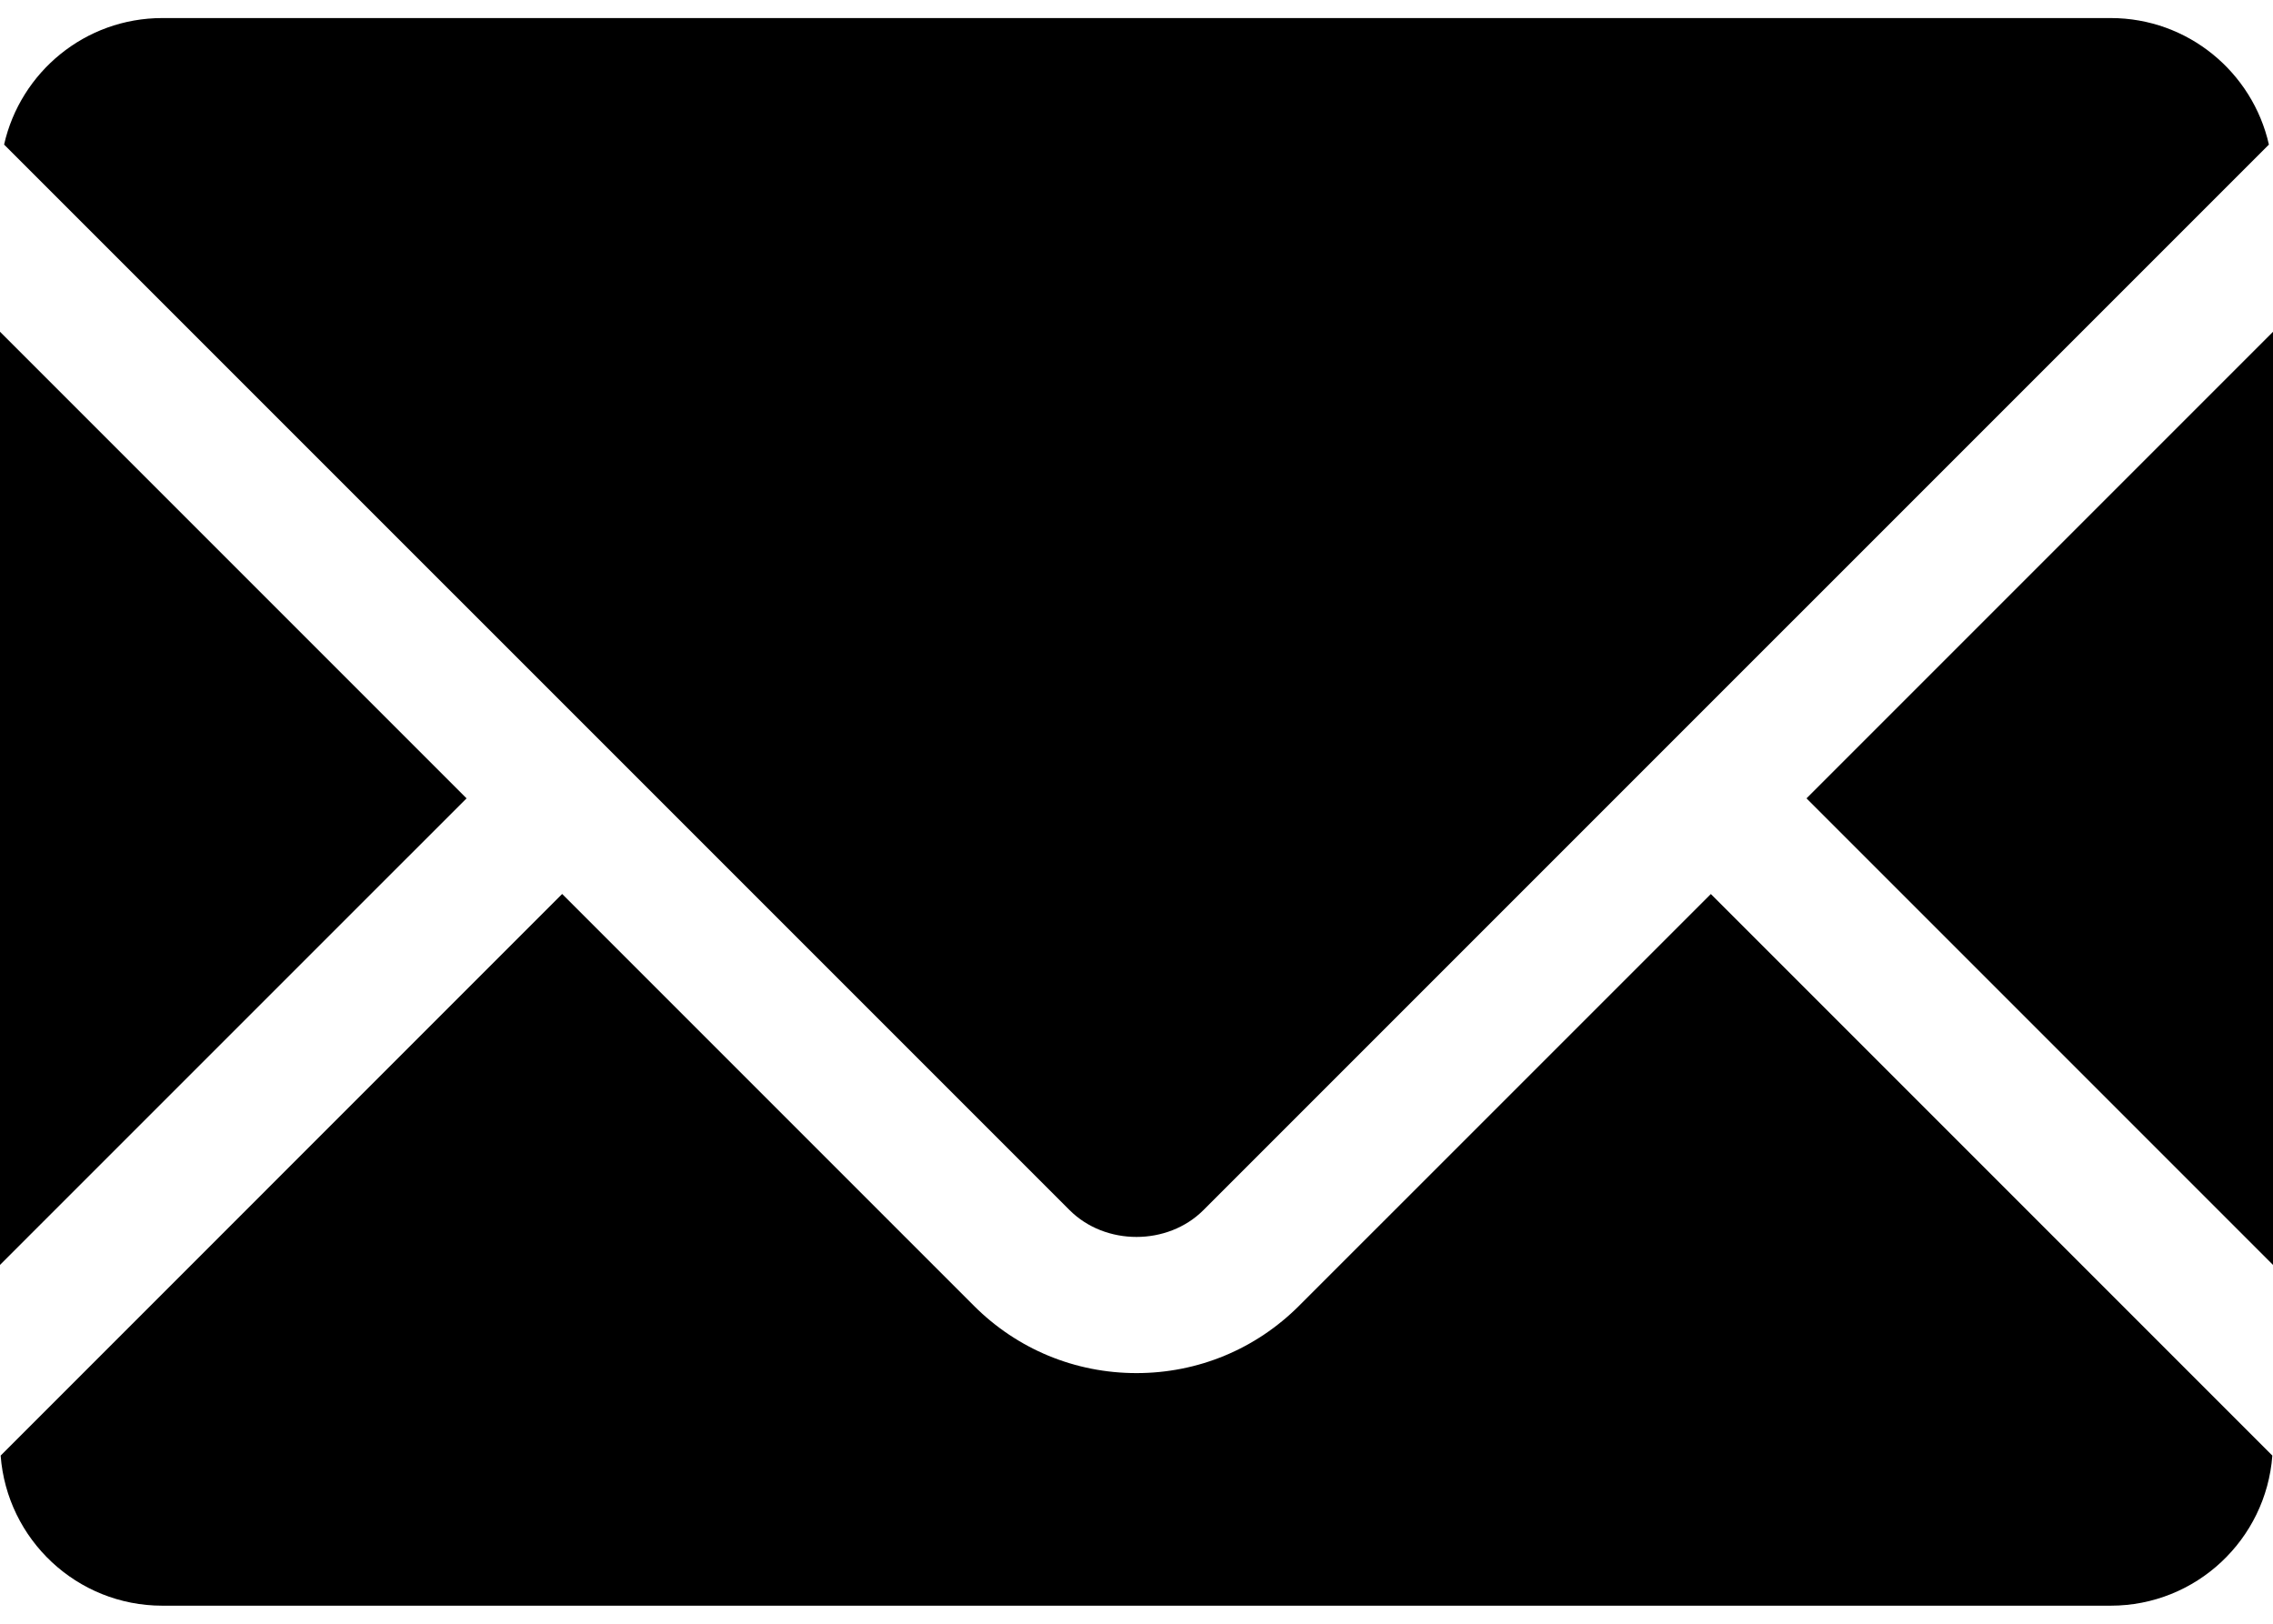
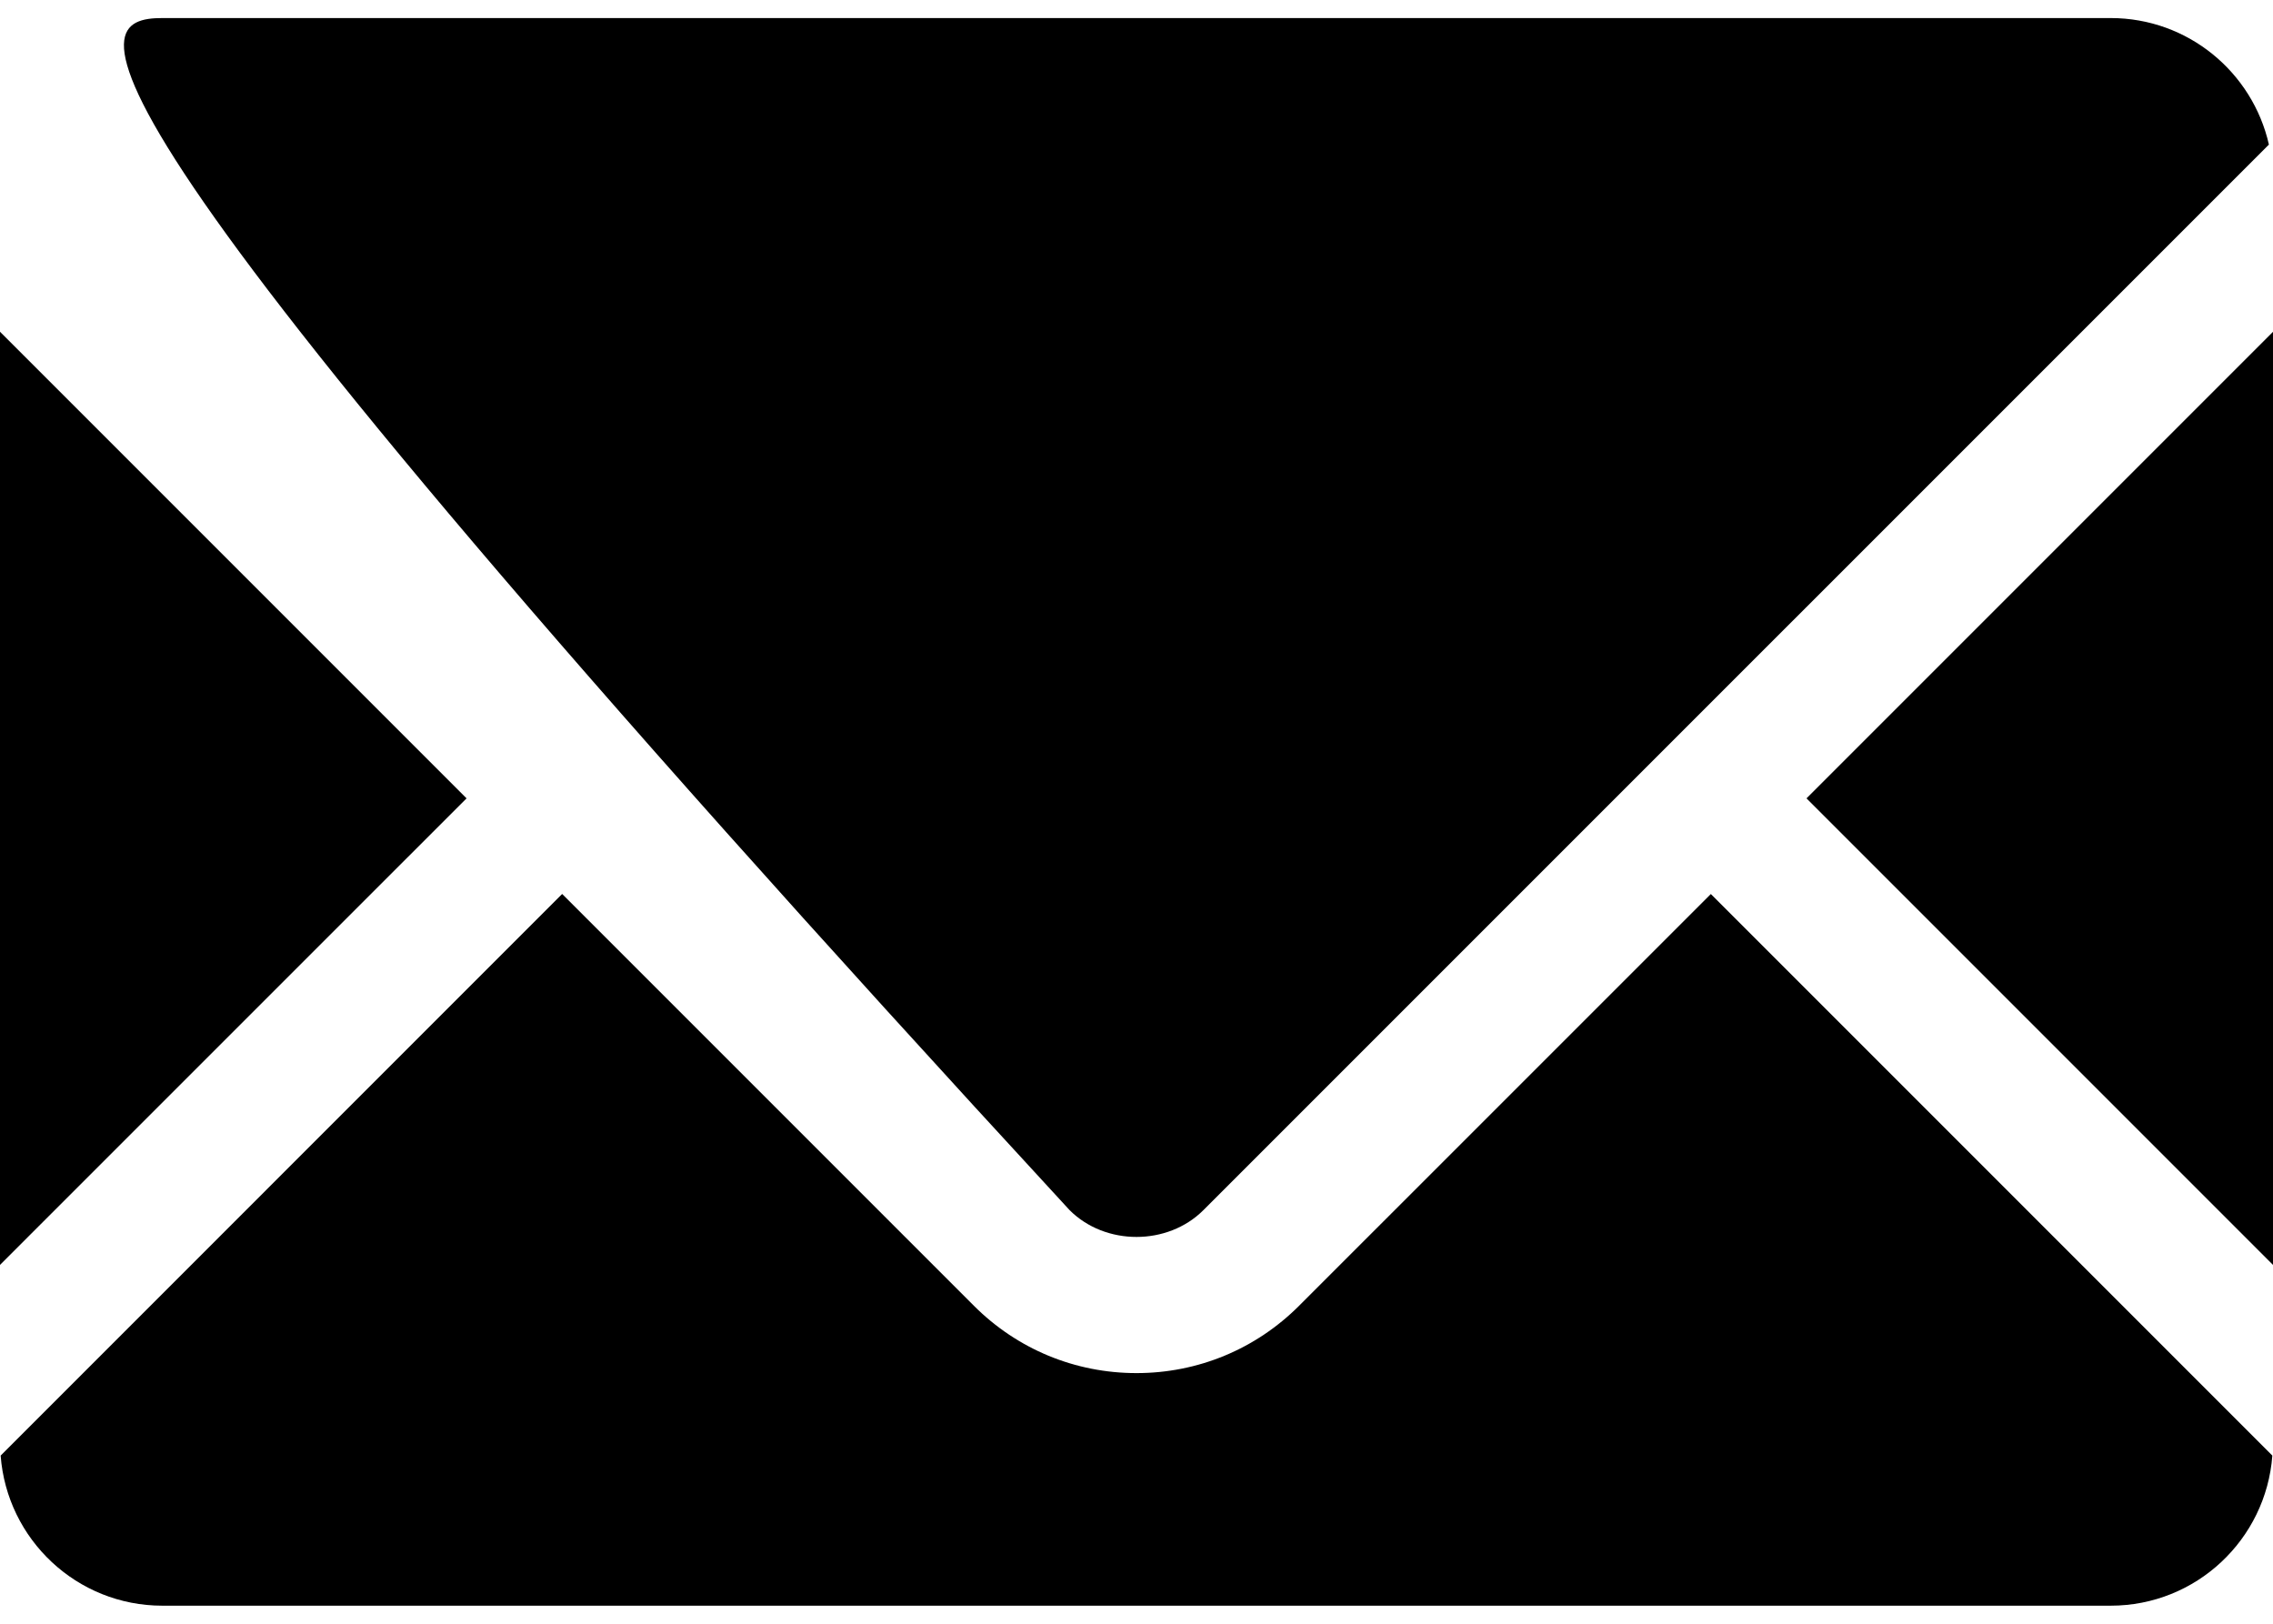
<svg xmlns="http://www.w3.org/2000/svg" id="_レイヤー_1" data-name="レイヤー_1" width="35" height="25" version="1.1" viewBox="0 0 35 25">
-   <path d="M34.937,2.226l-16.406,16.405c-.55.551-1.511.552-2.062,0L.063,2.226C.315,1.111,1.309.278,2.5.278h30c1.191,0,2.185.834,2.437,1.948M14.996,20.104l-6.34-6.34L.01,22.411c.097,1.292,1.174,2.311,2.49,2.311h30c1.317,0,2.393-1.019,2.49-2.311l-8.646-8.646-6.34,6.339c-.669.669-1.558,1.037-2.504,1.037s-1.835-.368-2.504-1.037M27.817,12.292l7.183,7.183V5.109l-7.183,7.183ZM7.184,12.292L0,5.108v14.367l7.184-7.183Z" />
+   <path d="M34.937,2.226l-16.406,16.405c-.55.551-1.511.552-2.062,0C.315,1.111,1.309.278,2.5.278h30c1.191,0,2.185.834,2.437,1.948M14.996,20.104l-6.34-6.34L.01,22.411c.097,1.292,1.174,2.311,2.49,2.311h30c1.317,0,2.393-1.019,2.49-2.311l-8.646-8.646-6.34,6.339c-.669.669-1.558,1.037-2.504,1.037s-1.835-.368-2.504-1.037M27.817,12.292l7.183,7.183V5.109l-7.183,7.183ZM7.184,12.292L0,5.108v14.367l7.184-7.183Z" />
</svg>